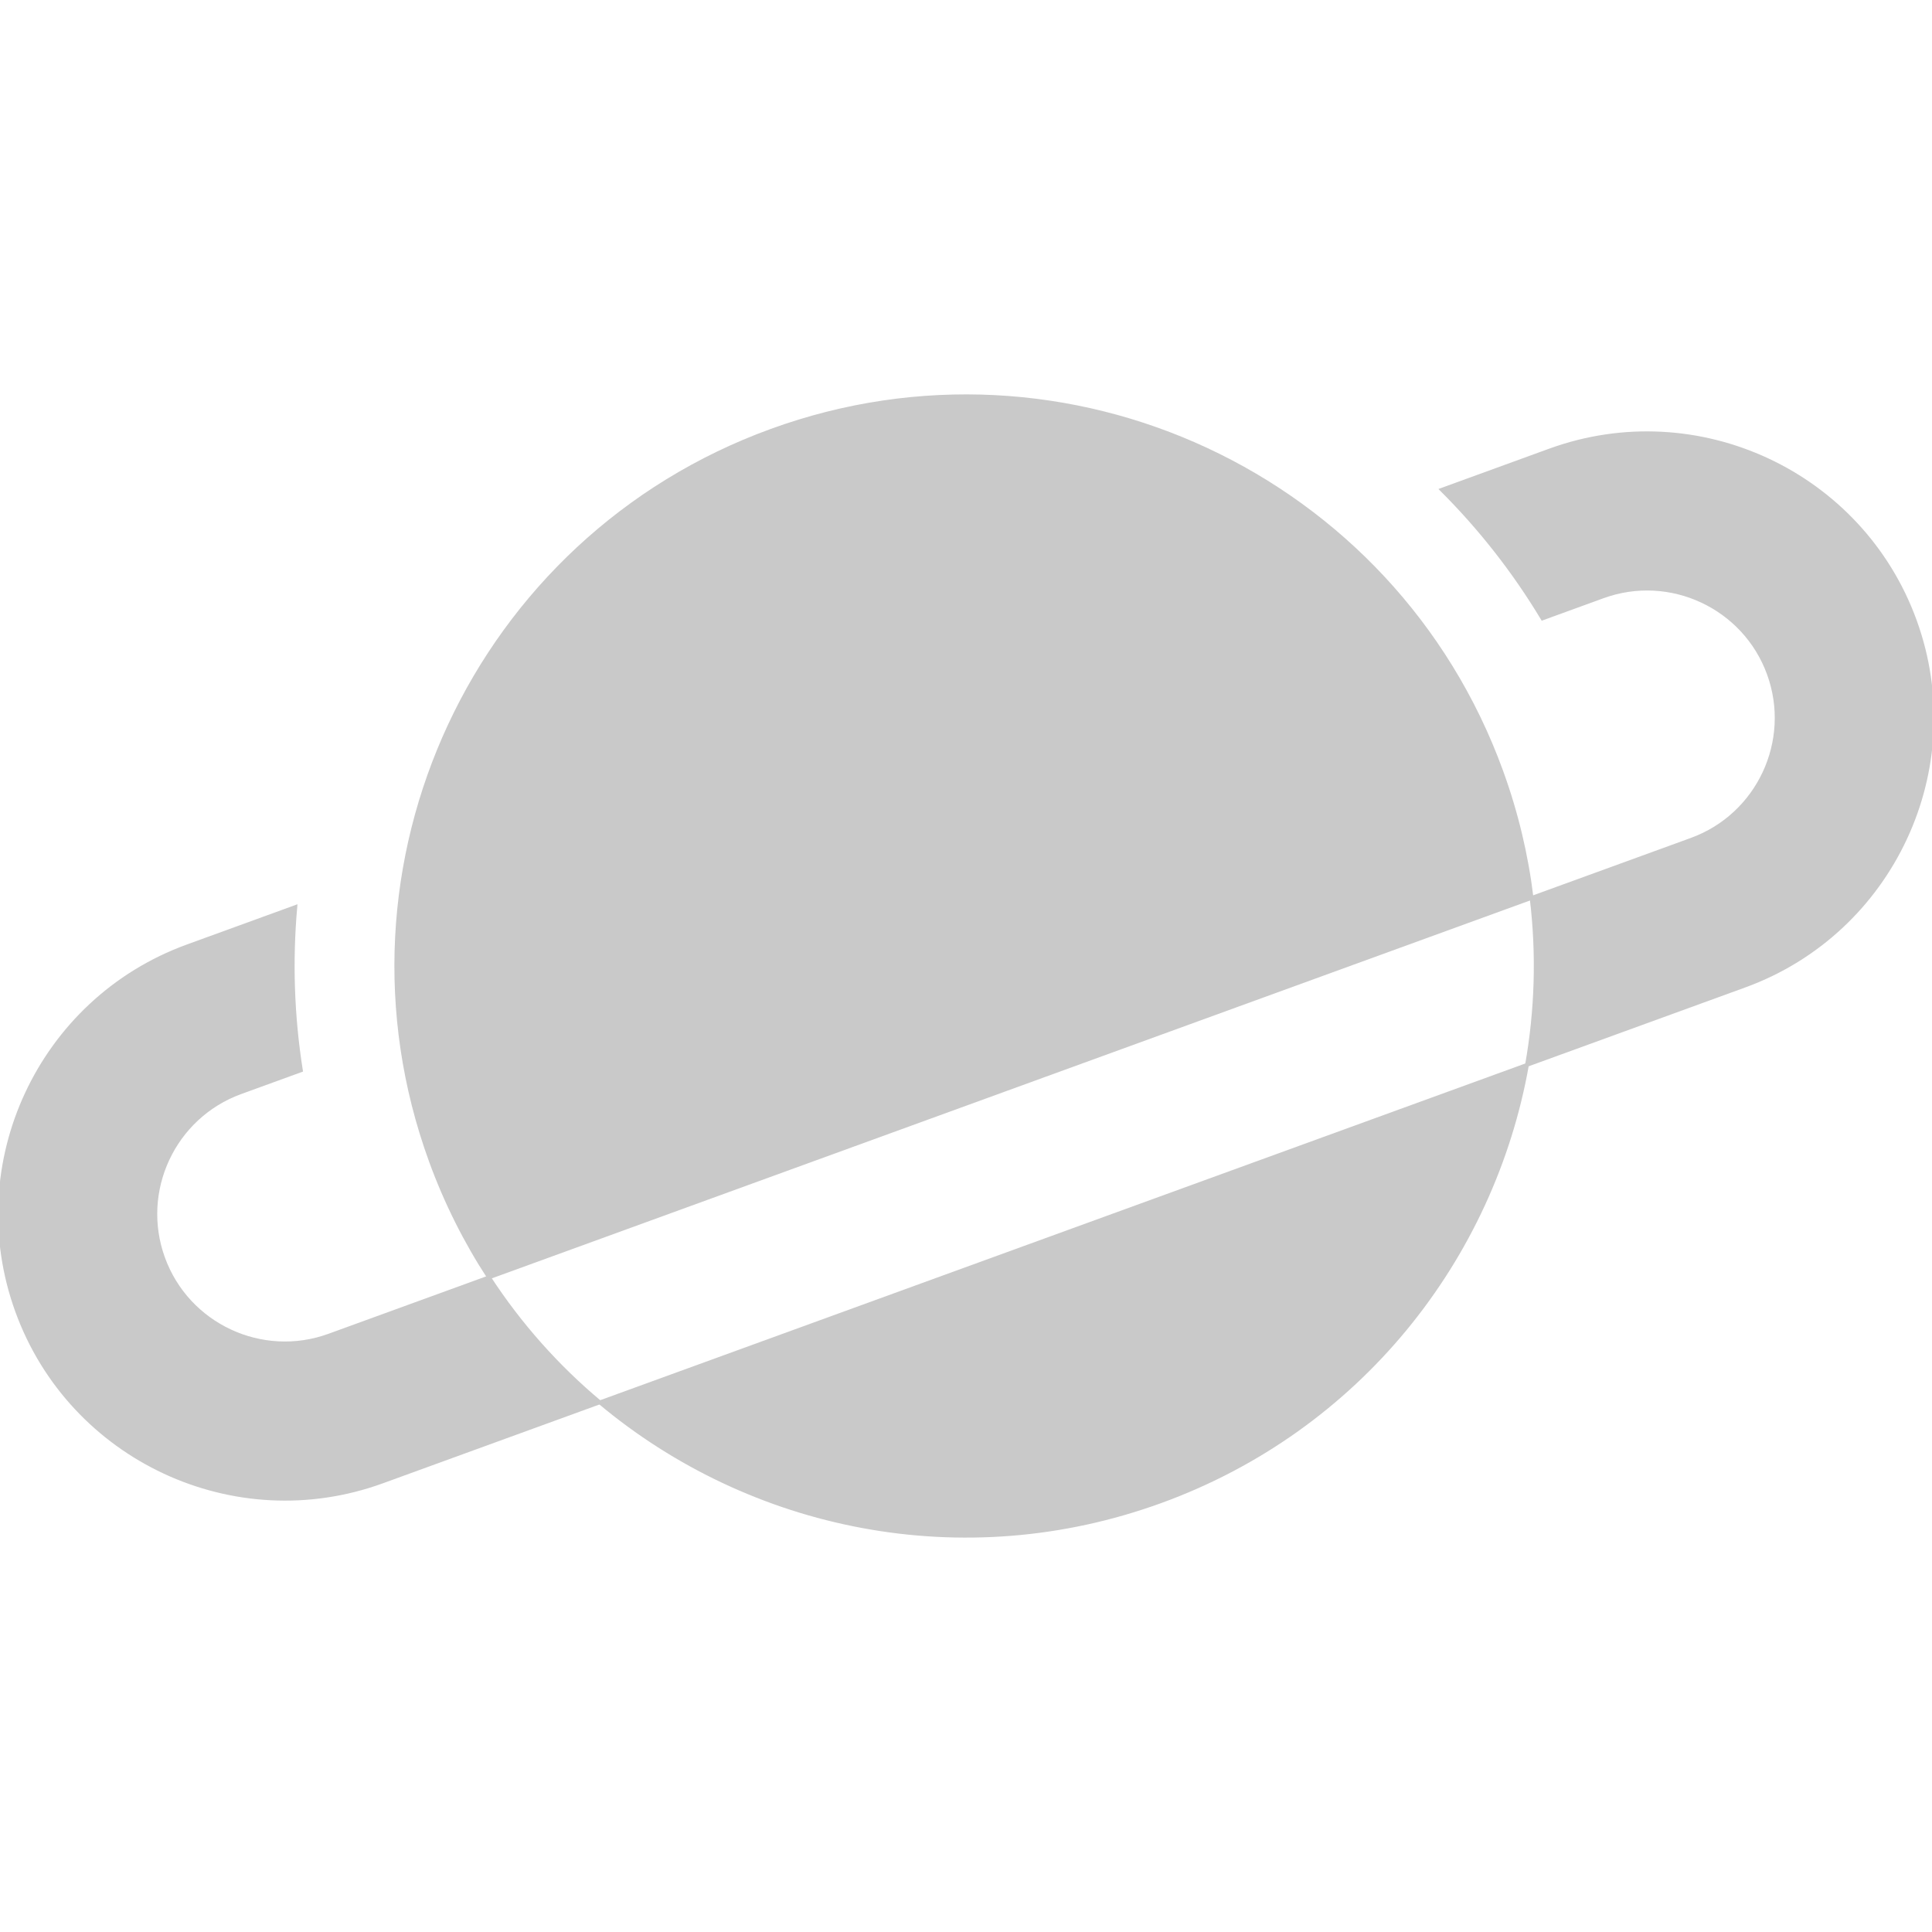
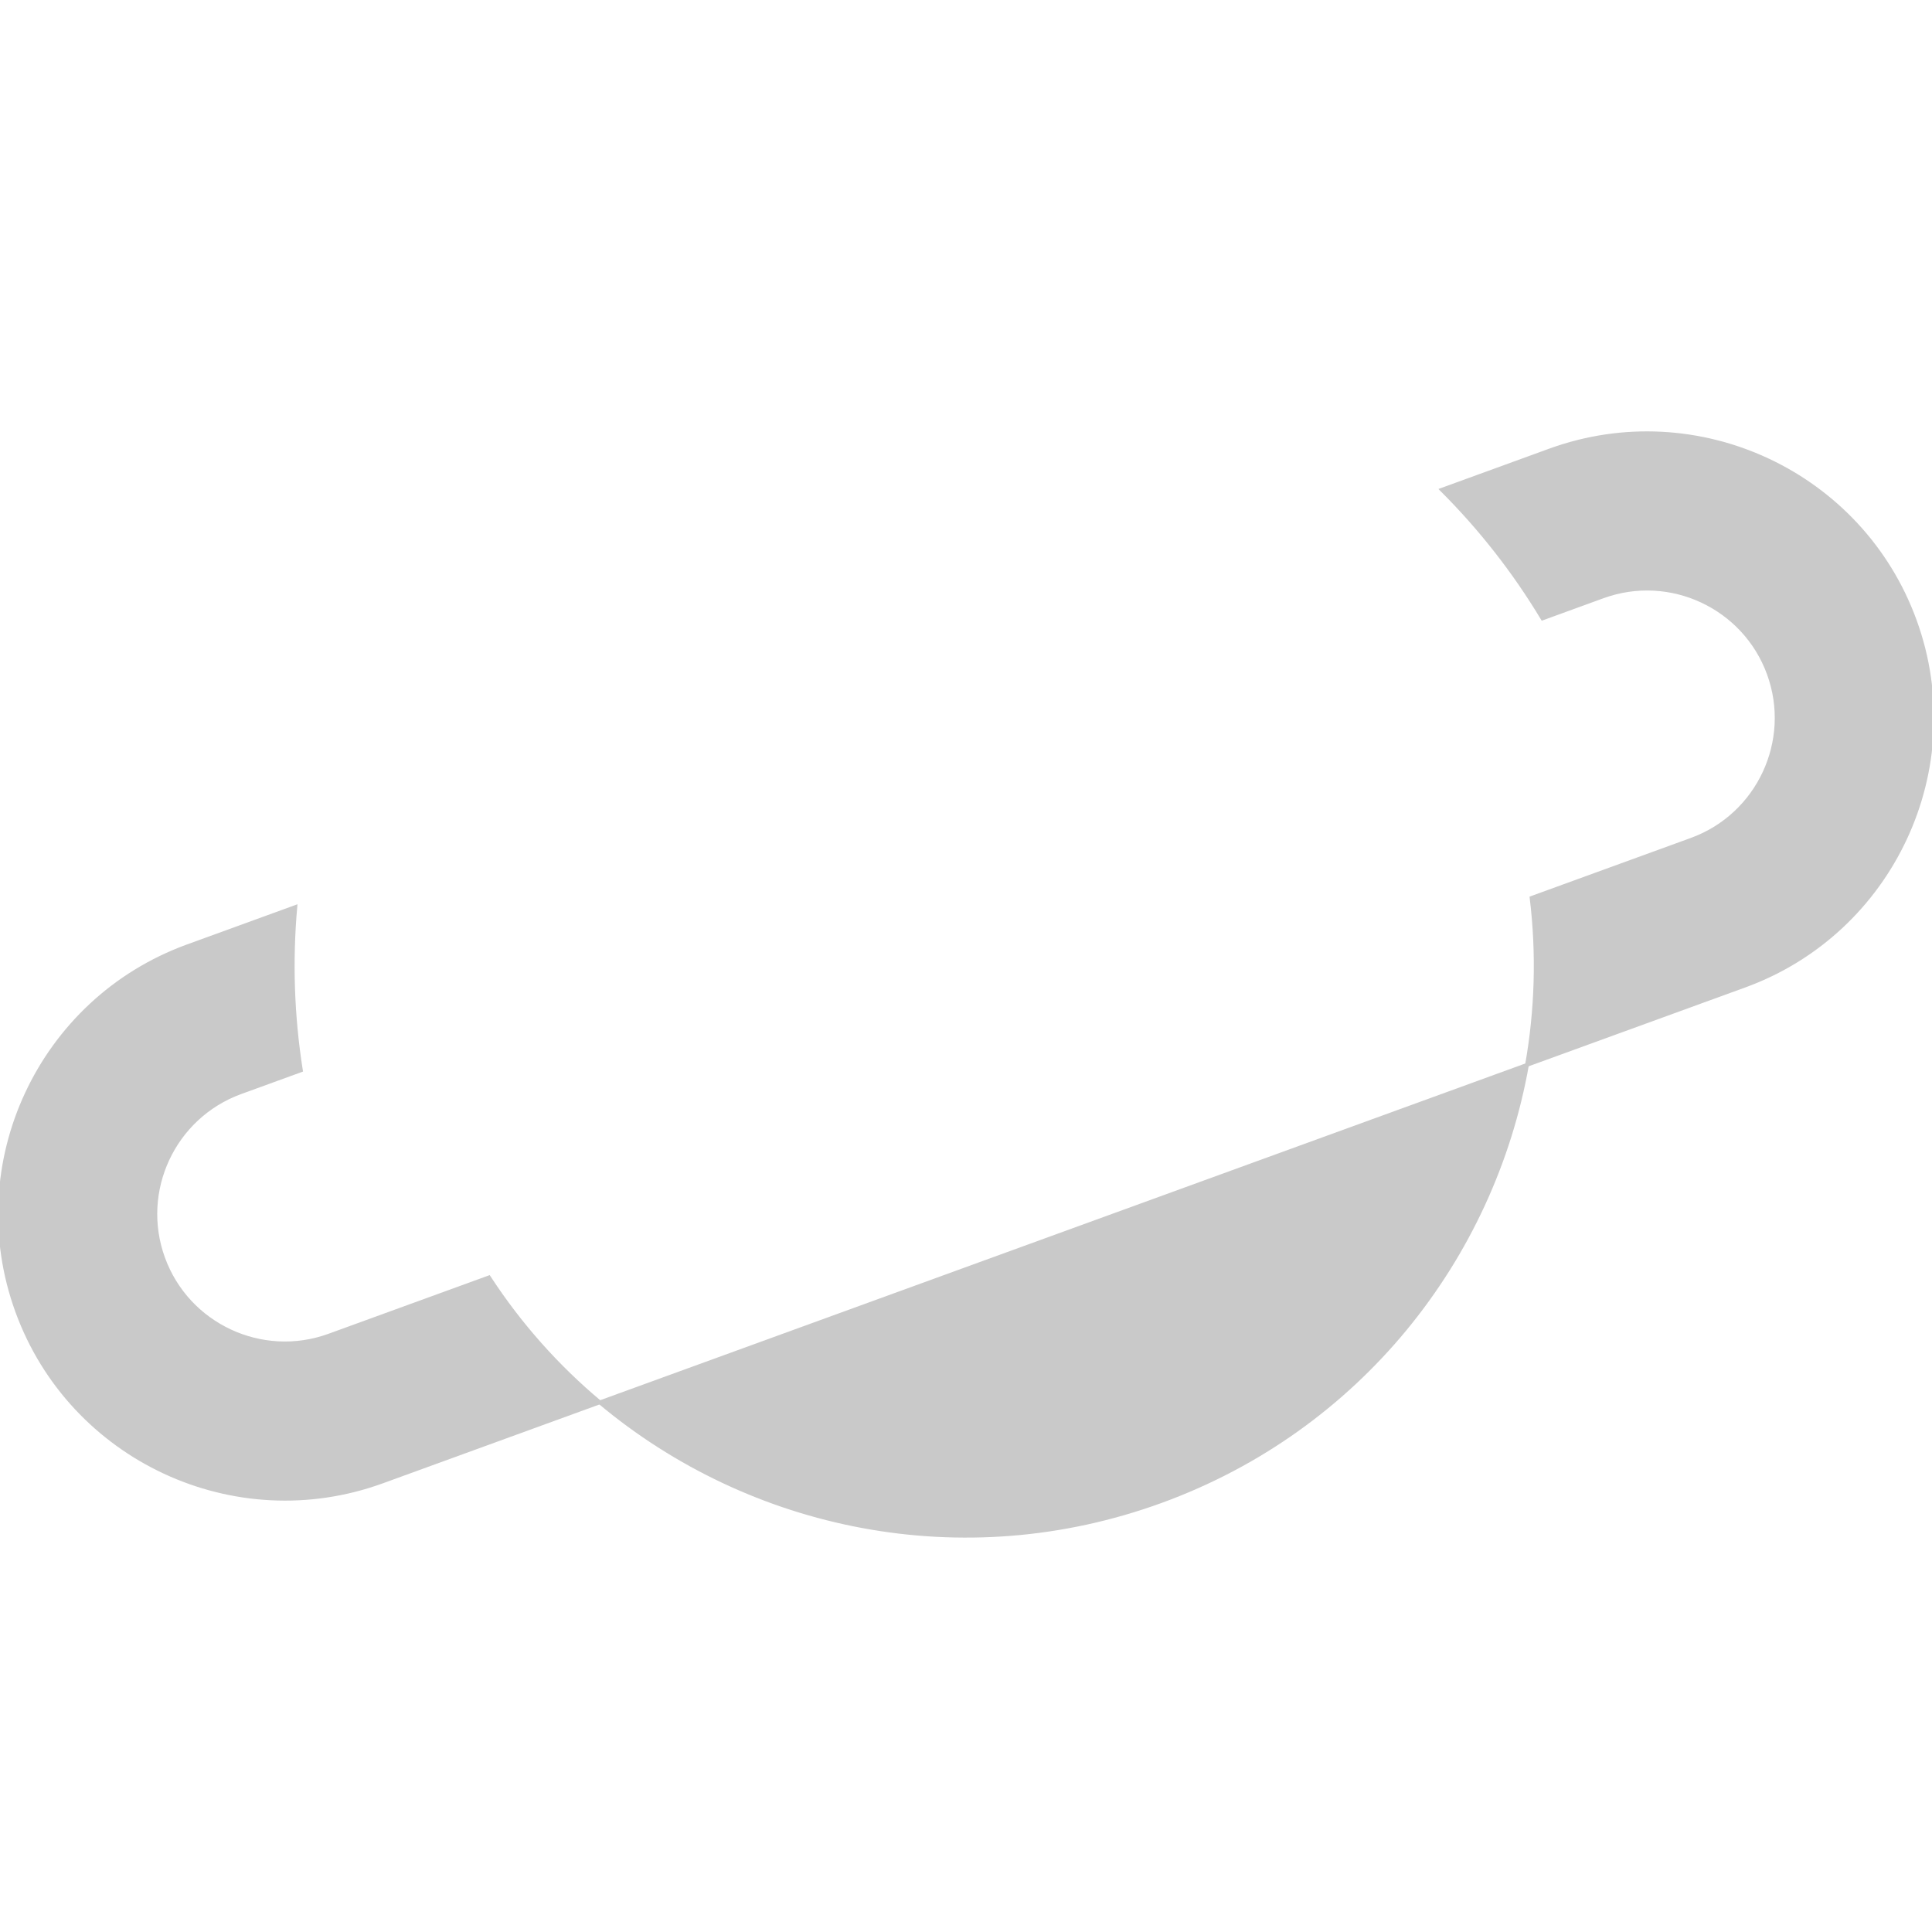
<svg xmlns="http://www.w3.org/2000/svg" fill="#c9c9c9" height="200px" width="200px" version="1.1" id="Layer_1" viewBox="0 0 512 512" xml:space="preserve" stroke="#c9c9c9">
  <g id="SVGRepo_bgCarrier" stroke-width="0" />
  <g id="SVGRepo_tracerCarrier" stroke-linecap="round" stroke-linejoin="round" />
  <g id="SVGRepo_iconCarrier">
    <g>
      <g>
        <path d="M129.575,338.522l-42.366,15.421c-17.776,6.47-37.5-2.728-43.97-20.504c-6.47-17.774,2.728-37.498,20.502-43.97 l16.004-5.825c-2.292-14.511-2.739-29.029-1.478-43.27l-28.606,10.412C10.558,265.02-9.677,308.415,4.556,347.518 c14.234,39.105,57.627,59.341,96.733,45.107l57.664-20.988C147.729,362.237,137.789,351.13,129.575,338.522z" />
      </g>
    </g>
    <g>
      <g>
        <path d="M507.444,164.484c-14.234-39.105-57.629-59.341-96.734-45.107l-28.605,10.411c10.12,10.098,19.111,21.508,26.681,34.097 l16.004-5.825c17.776-6.47,37.5,2.728,43.97,20.504c6.47,17.776-2.728,37.5-20.504,43.97l-42.366,15.419 c1.811,14.938,1.337,29.836-1.219,44.252l57.664-20.988C501.442,246.984,521.678,203.589,507.444,164.484z" />
      </g>
    </g>
    <g>
      <g>
-         <path d="M397.84,204.375c-28.512-78.337-115.13-118.726-193.465-90.215c-78.335,28.512-118.726,115.13-90.214,193.465 c4.036,11.089,9.238,21.416,15.415,30.897l276.315-100.571C404.529,226.719,401.876,215.464,397.84,204.375z" />
-       </g>
+         </g>
    </g>
    <g>
      <g>
        <path d="M158.953,371.638c39.956,33.468,96.173,45.312,148.672,26.202s87.952-64.315,97.047-115.637L158.953,371.638z" />
      </g>
    </g>
  </g>
</svg>